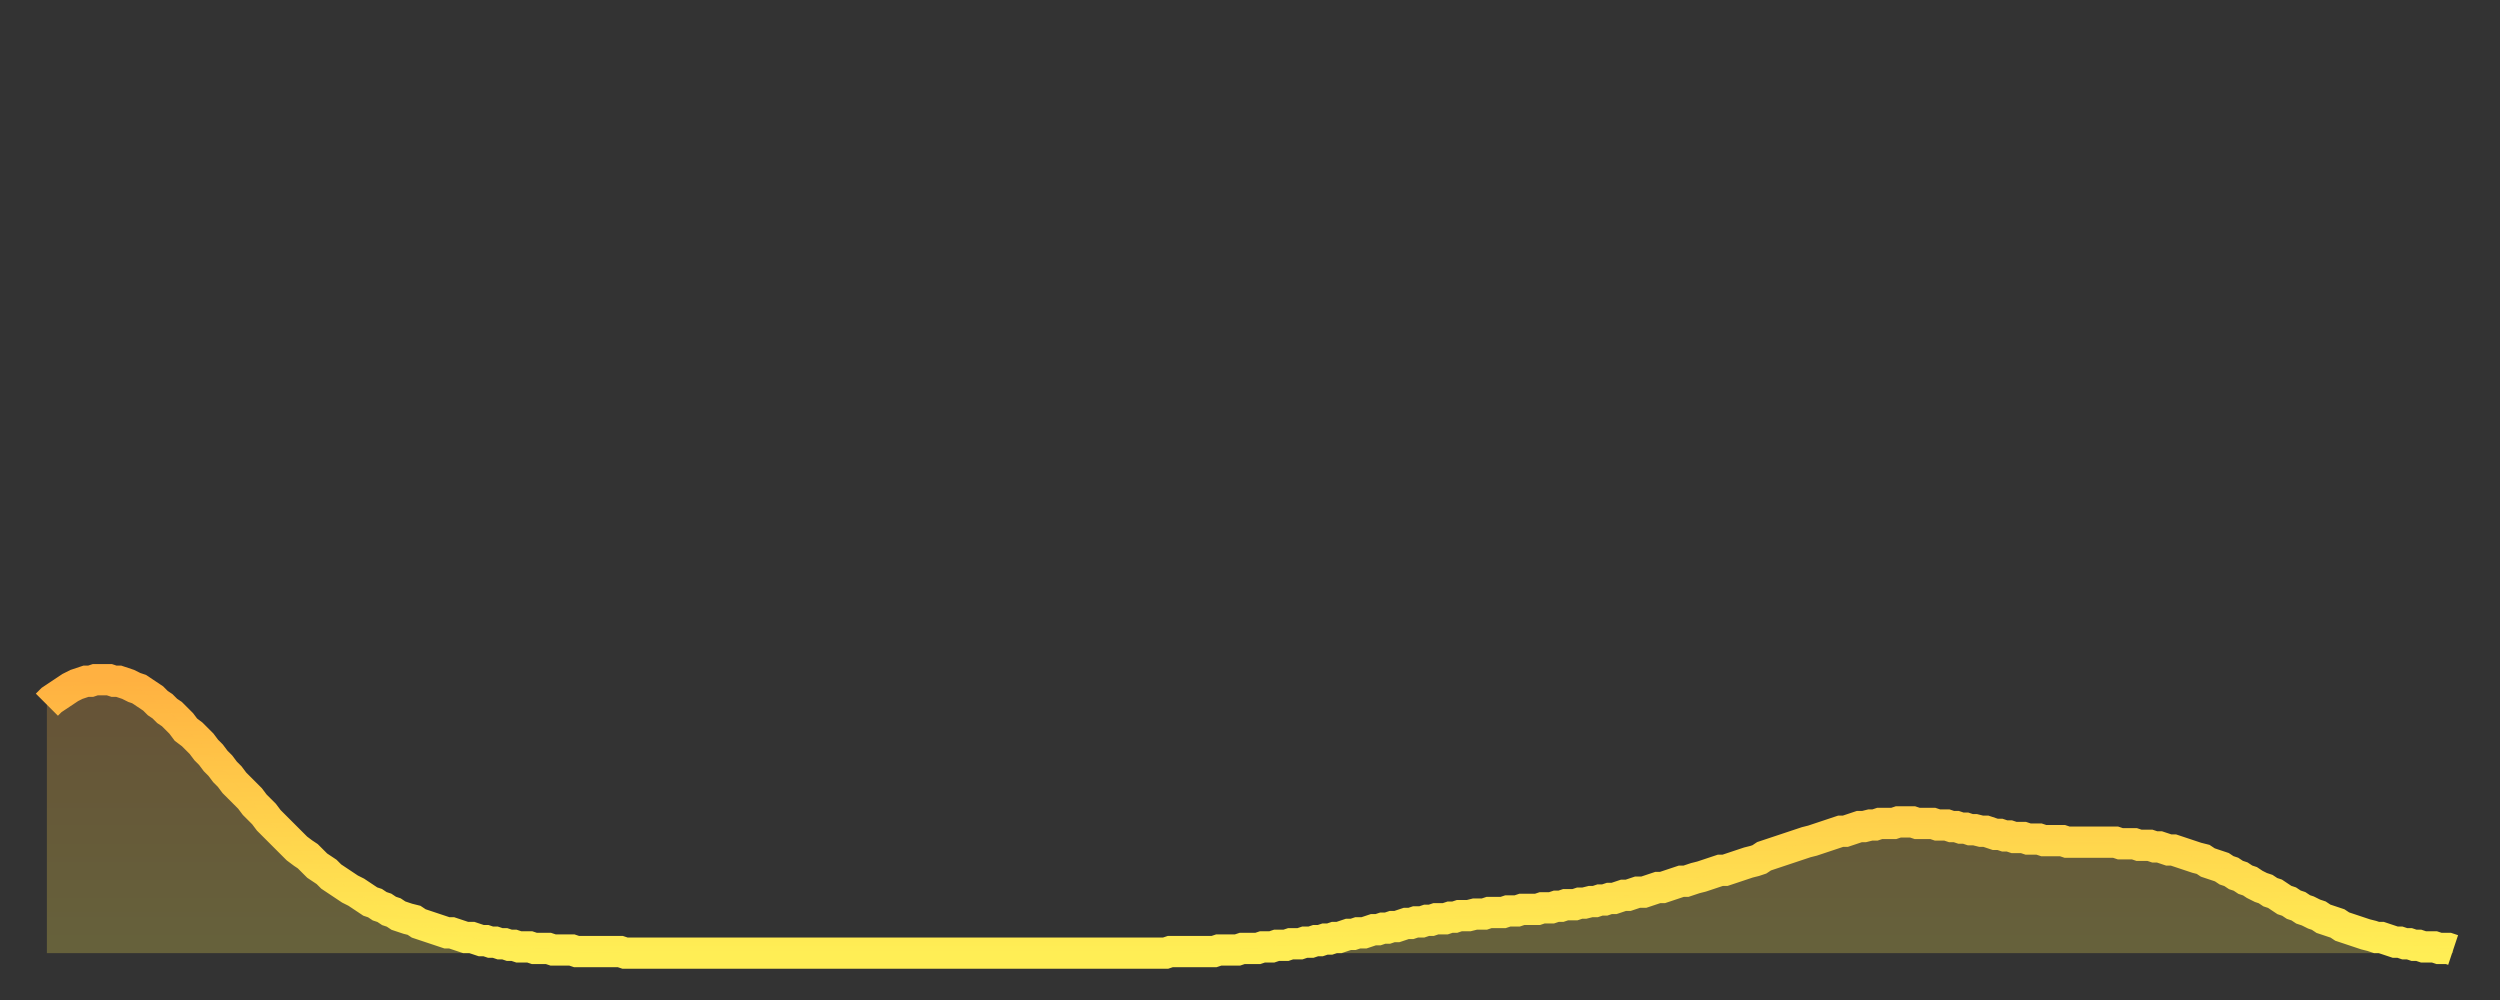
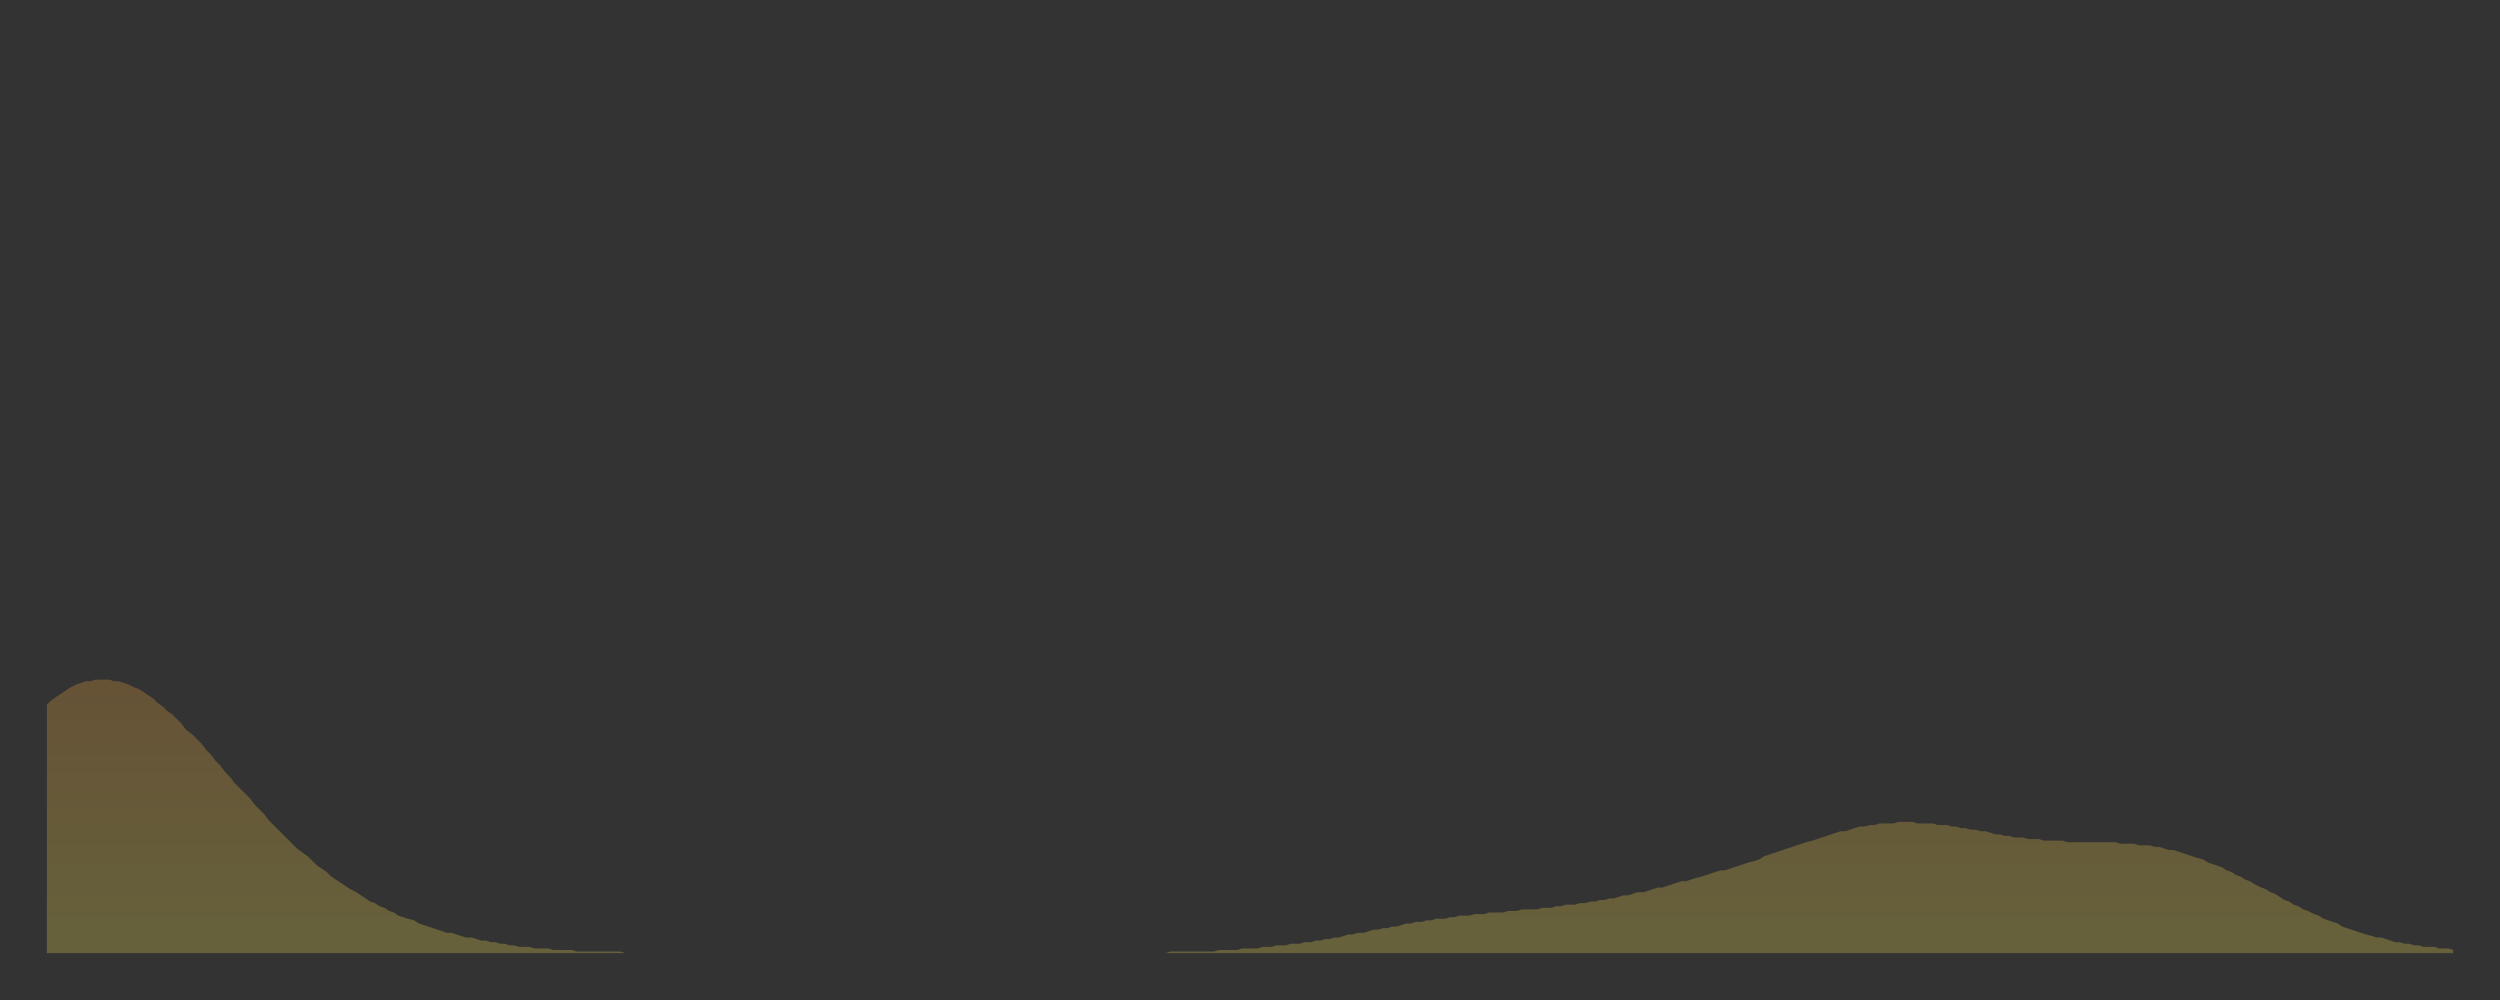
<svg xmlns="http://www.w3.org/2000/svg" baseProfile="full" height="64" version="1.1" width="160">
  <rect width="100%" height="100%" fill="#333333" stroke="none" />
  <defs>
    <linearGradient id="id17808" x1="0" x2="0" y1="0" y2="1">
      <stop offset="0%" stop-color="#ffb141" />
      <stop offset="50%" stop-color="#ffd04b" />
      <stop offset="100%" stop-color="#ffee55" />
    </linearGradient>
  </defs>
  <g transform="translate(3,3)">
    <g>
-       <path d="M 0.0 42.1 0.3 41.8 0.6 41.6 0.9 41.4 1.2 41.2 1.5 41.0 1.9 40.8 2.2 40.7 2.5 40.6 2.8 40.6 3.1 40.5 3.4 40.5 3.7 40.5 4.0 40.5 4.3 40.6 4.6 40.6 4.9 40.7 5.2 40.8 5.6 41.0 5.9 41.1 6.2 41.3 6.5 41.5 6.8 41.7 7.1 42.0 7.4 42.2 7.7 42.5 8.0 42.7 8.3 43.0 8.6 43.3 8.9 43.7 9.3 44.0 9.6 44.3 9.9 44.6 10.2 45.0 10.5 45.3 10.8 45.7 11.1 46.0 11.4 46.4 11.7 46.7 12.0 47.1 12.3 47.4 12.7 47.8 13.0 48.1 13.3 48.5 13.6 48.8 13.9 49.1 14.2 49.5 14.5 49.8 14.8 50.1 15.1 50.4 15.4 50.7 15.7 51.0 16.0 51.3 16.4 51.6 16.7 51.8 17.0 52.1 17.3 52.4 17.6 52.6 17.9 52.8 18.2 53.1 18.5 53.3 18.8 53.5 19.1 53.7 19.4 53.9 19.8 54.1 20.1 54.3 20.4 54.5 20.7 54.7 21.0 54.8 21.3 55.0 21.6 55.1 21.9 55.3 22.2 55.4 22.5 55.6 22.8 55.7 23.1 55.8 23.5 55.9 23.8 56.1 24.1 56.2 24.4 56.3 24.7 56.4 25.0 56.5 25.3 56.6 25.6 56.7 25.9 56.7 26.2 56.8 26.5 56.9 26.8 57.0 27.2 57.0 27.5 57.1 27.8 57.2 28.1 57.2 28.4 57.3 28.7 57.3 29.0 57.4 29.3 57.4 29.6 57.5 29.9 57.5 30.2 57.6 30.6 57.6 30.9 57.6 31.2 57.7 31.5 57.7 31.8 57.7 32.1 57.7 32.4 57.8 32.7 57.8 33.0 57.8 33.3 57.8 33.6 57.8 33.9 57.9 34.3 57.9 34.6 57.9 34.9 57.9 35.2 57.9 35.5 57.9 35.8 57.9 36.1 57.9 36.4 57.9 36.7 57.9 37.0 58.0 37.3 58.0 37.7 58.0 38.0 58.0 38.3 58.0 38.6 58.0 38.9 58.0 39.2 58.0 39.5 58.0 39.8 58.0 40.1 58.0 40.4 58.0 40.7 58.0 41.0 58.0 41.4 58.0 41.7 58.0 42.0 58.0 42.3 58.0 42.6 58.0 42.9 58.0 43.2 58.0 43.5 58.0 43.8 58.0 44.1 58.0 44.4 58.0 44.7 58.0 45.1 58.0 45.4 58.0 45.7 58.0 46.0 58.0 46.3 58.0 46.6 58.0 46.9 58.0 47.2 58.0 47.5 58.0 47.8 58.0 48.1 58.0 48.5 58.0 48.8 58.0 49.1 58.0 49.4 58.0 49.7 58.0 50.0 58.0 50.3 58.0 50.6 58.0 50.9 58.0 51.2 58.0 51.5 58.0 51.8 58.0 52.2 58.0 52.5 58.0 52.8 58.0 53.1 58.0 53.4 58.0 53.7 58.0 54.0 58.0 54.3 58.0 54.6 58.0 54.9 58.0 55.2 58.0 55.6 58.0 55.9 58.0 56.2 58.0 56.5 58.0 56.8 58.0 57.1 58.0 57.4 58.0 57.7 58.0 58.0 58.0 58.3 58.0 58.6 58.0 58.9 58.0 59.3 58.0 59.6 58.0 59.9 58.0 60.2 58.0 60.5 58.0 60.8 58.0 61.1 58.0 61.4 58.0 61.7 58.0 62.0 58.0 62.3 58.0 62.6 58.0 63.0 58.0 63.3 58.0 63.6 58.0 63.9 58.0 64.2 58.0 64.5 58.0 64.8 58.0 65.1 58.0 65.4 58.0 65.7 58.0 66.0 58.0 66.4 58.0 66.7 58.0 67.0 58.0 67.3 58.0 67.6 58.0 67.9 58.0 68.2 58.0 68.5 58.0 68.8 58.0 69.1 58.0 69.4 58.0 69.7 58.0 70.1 58.0 70.4 58.0 70.7 58.0 71.0 58.0 71.3 58.0 71.6 58.0 71.9 57.9 72.2 57.9 72.5 57.9 72.8 57.9 73.1 57.9 73.5 57.9 73.8 57.9 74.1 57.9 74.4 57.9 74.7 57.9 75.0 57.8 75.3 57.8 75.6 57.8 75.9 57.8 76.2 57.8 76.5 57.7 76.8 57.7 77.2 57.7 77.5 57.7 77.8 57.6 78.1 57.6 78.4 57.6 78.7 57.5 79.0 57.5 79.3 57.5 79.6 57.4 79.9 57.4 80.2 57.4 80.5 57.3 80.9 57.3 81.2 57.2 81.5 57.2 81.8 57.1 82.1 57.1 82.4 57.0 82.7 57.0 83.0 56.9 83.3 56.8 83.6 56.8 83.9 56.7 84.3 56.7 84.6 56.6 84.9 56.5 85.2 56.5 85.5 56.4 85.8 56.4 86.1 56.3 86.4 56.3 86.7 56.2 87.0 56.1 87.3 56.1 87.6 56.0 88.0 56.0 88.3 55.9 88.6 55.9 88.9 55.8 89.2 55.8 89.5 55.8 89.8 55.7 90.1 55.7 90.4 55.6 90.7 55.6 91.0 55.6 91.4 55.5 91.7 55.5 92.0 55.5 92.3 55.4 92.6 55.4 92.9 55.4 93.2 55.4 93.5 55.3 93.8 55.3 94.1 55.3 94.4 55.2 94.7 55.2 95.1 55.2 95.4 55.2 95.7 55.1 96.0 55.1 96.3 55.1 96.6 55.0 96.9 55.0 97.2 54.9 97.5 54.9 97.8 54.9 98.1 54.8 98.4 54.8 98.8 54.7 99.1 54.7 99.4 54.6 99.7 54.6 100.0 54.5 100.3 54.5 100.6 54.4 100.9 54.3 101.2 54.3 101.5 54.2 101.8 54.1 102.2 54.1 102.5 54.0 102.8 53.9 103.1 53.8 103.4 53.8 103.7 53.7 104.0 53.6 104.3 53.5 104.6 53.4 104.9 53.4 105.2 53.3 105.5 53.2 105.9 53.1 106.2 53.0 106.5 52.9 106.8 52.8 107.1 52.7 107.4 52.7 107.7 52.6 108.0 52.5 108.3 52.4 108.6 52.3 108.9 52.2 109.3 52.1 109.6 52.0 109.9 51.8 110.2 51.7 110.5 51.6 110.8 51.5 111.1 51.4 111.4 51.3 111.7 51.2 112.0 51.1 112.3 51.0 112.6 50.9 113.0 50.8 113.3 50.7 113.6 50.6 113.9 50.5 114.2 50.4 114.5 50.3 114.8 50.2 115.1 50.2 115.4 50.1 115.7 50.0 116.0 49.9 116.3 49.9 116.7 49.8 117.0 49.8 117.3 49.7 117.6 49.7 117.9 49.7 118.2 49.7 118.5 49.6 118.8 49.6 119.1 49.6 119.4 49.6 119.7 49.7 120.1 49.7 120.4 49.7 120.7 49.7 121.0 49.8 121.3 49.8 121.6 49.8 121.9 49.9 122.2 49.9 122.5 50.0 122.8 50.0 123.1 50.1 123.4 50.1 123.8 50.2 124.1 50.2 124.4 50.3 124.7 50.4 125.0 50.4 125.3 50.5 125.6 50.5 125.9 50.6 126.2 50.6 126.5 50.6 126.8 50.7 127.2 50.7 127.5 50.7 127.8 50.8 128.1 50.8 128.4 50.8 128.7 50.8 129.0 50.8 129.3 50.9 129.6 50.9 129.9 50.9 130.2 50.9 130.5 50.9 130.9 50.9 131.2 50.9 131.5 50.9 131.8 50.9 132.1 50.9 132.4 50.9 132.7 51.0 133.0 51.0 133.3 51.0 133.6 51.0 133.9 51.1 134.2 51.1 134.6 51.1 134.9 51.2 135.2 51.2 135.5 51.3 135.8 51.4 136.1 51.4 136.4 51.5 136.7 51.6 137.0 51.7 137.3 51.8 137.6 51.9 138.0 52.0 138.3 52.2 138.6 52.3 138.9 52.4 139.2 52.5 139.5 52.7 139.8 52.8 140.1 53.0 140.4 53.1 140.7 53.3 141.0 53.4 141.3 53.6 141.7 53.8 142.0 53.9 142.3 54.1 142.6 54.2 142.9 54.4 143.2 54.6 143.5 54.7 143.8 54.9 144.1 55.0 144.4 55.2 144.7 55.3 145.1 55.5 145.4 55.6 145.7 55.8 146.0 55.9 146.3 56.0 146.6 56.1 146.9 56.3 147.2 56.4 147.5 56.5 147.8 56.6 148.1 56.7 148.4 56.8 148.8 56.9 149.1 57.0 149.4 57.0 149.7 57.1 150.0 57.2 150.3 57.3 150.6 57.3 150.9 57.4 151.2 57.4 151.5 57.5 151.8 57.5 152.1 57.6 152.5 57.6 152.8 57.6 153.1 57.7 153.4 57.7 153.7 57.7 154.0 57.8" fill="none" id="graph-curve" opacity="1" stroke="url(#id17808)" stroke-width="2" />
      <path d="M 0 58 L 0.0 42.1 0.3 41.8 0.6 41.6 0.9 41.4 1.2 41.2 1.5 41.0 1.9 40.8 2.2 40.7 2.5 40.6 2.8 40.6 3.1 40.5 3.4 40.5 3.7 40.5 4.0 40.5 4.3 40.6 4.6 40.6 4.9 40.7 5.2 40.8 5.6 41.0 5.9 41.1 6.2 41.3 6.5 41.5 6.8 41.7 7.1 42.0 7.4 42.2 7.7 42.5 8.0 42.7 8.3 43.0 8.6 43.3 8.9 43.7 9.3 44.0 9.6 44.3 9.9 44.6 10.2 45.0 10.5 45.3 10.8 45.7 11.1 46.0 11.4 46.4 11.7 46.7 12.0 47.1 12.3 47.4 12.7 47.8 13.0 48.1 13.3 48.5 13.6 48.8 13.9 49.1 14.2 49.5 14.5 49.8 14.8 50.1 15.1 50.4 15.4 50.7 15.7 51.0 16.0 51.3 16.4 51.6 16.7 51.8 17.0 52.1 17.3 52.4 17.6 52.6 17.9 52.8 18.2 53.1 18.5 53.3 18.8 53.5 19.1 53.7 19.4 53.9 19.8 54.1 20.1 54.3 20.4 54.5 20.7 54.7 21.0 54.8 21.3 55.0 21.6 55.1 21.9 55.3 22.2 55.4 22.5 55.6 22.8 55.7 23.1 55.8 23.5 55.9 23.8 56.1 24.1 56.2 24.4 56.3 24.7 56.4 25.0 56.5 25.3 56.6 25.6 56.7 25.9 56.7 26.2 56.8 26.5 56.9 26.8 57.0 27.2 57.0 27.5 57.1 27.8 57.2 28.1 57.2 28.4 57.3 28.7 57.3 29.0 57.4 29.3 57.4 29.6 57.5 29.9 57.5 30.2 57.6 30.6 57.6 30.9 57.6 31.2 57.7 31.5 57.7 31.8 57.7 32.1 57.7 32.4 57.8 32.7 57.8 33.0 57.8 33.3 57.8 33.6 57.8 33.9 57.9 34.3 57.9 34.6 57.9 34.9 57.9 35.2 57.9 35.5 57.9 35.8 57.9 36.1 57.9 36.4 57.9 36.7 57.9 37.0 58.0 37.3 58.0 37.7 58.0 38.0 58.0 38.3 58.0 38.6 58.0 38.9 58.0 39.2 58.0 39.5 58.0 39.8 58.0 40.1 58.0 40.4 58.0 40.7 58.0 41.0 58.0 41.4 58.0 41.7 58.0 42.0 58.0 42.3 58.0 42.6 58.0 42.9 58.0 43.2 58.0 43.5 58.0 43.8 58.0 44.1 58.0 44.4 58.0 44.7 58.0 45.1 58.0 45.4 58.0 45.7 58.0 46.0 58.0 46.3 58.0 46.6 58.0 46.9 58.0 47.2 58.0 47.5 58.0 47.8 58.0 48.1 58.0 48.5 58.0 48.8 58.0 49.1 58.0 49.4 58.0 49.7 58.0 50.0 58.0 50.3 58.0 50.6 58.0 50.9 58.0 51.2 58.0 51.5 58.0 51.8 58.0 52.2 58.0 52.5 58.0 52.8 58.0 53.1 58.0 53.4 58.0 53.7 58.0 54.0 58.0 54.3 58.0 54.6 58.0 54.9 58.0 55.2 58.0 55.6 58.0 55.9 58.0 56.2 58.0 56.5 58.0 56.8 58.0 57.1 58.0 57.4 58.0 57.7 58.0 58.0 58.0 58.3 58.0 58.6 58.0 58.9 58.0 59.3 58.0 59.6 58.0 59.9 58.0 60.2 58.0 60.5 58.0 60.8 58.0 61.1 58.0 61.4 58.0 61.7 58.0 62.0 58.0 62.3 58.0 62.6 58.0 63.0 58.0 63.3 58.0 63.6 58.0 63.9 58.0 64.2 58.0 64.5 58.0 64.8 58.0 65.1 58.0 65.4 58.0 65.7 58.0 66.0 58.0 66.4 58.0 66.7 58.0 67.0 58.0 67.3 58.0 67.6 58.0 67.9 58.0 68.2 58.0 68.5 58.0 68.8 58.0 69.1 58.0 69.4 58.0 69.7 58.0 70.1 58.0 70.4 58.0 70.7 58.0 71.0 58.0 71.3 58.0 71.6 58.0 71.9 57.9 72.2 57.9 72.5 57.9 72.8 57.9 73.1 57.9 73.5 57.9 73.8 57.9 74.1 57.9 74.4 57.9 74.7 57.9 75.0 57.8 75.3 57.8 75.6 57.8 75.9 57.8 76.2 57.8 76.5 57.7 76.8 57.7 77.2 57.7 77.5 57.7 77.8 57.6 78.1 57.6 78.4 57.6 78.7 57.5 79.0 57.5 79.3 57.5 79.6 57.4 79.9 57.4 80.2 57.4 80.5 57.3 80.9 57.3 81.2 57.2 81.5 57.2 81.8 57.1 82.1 57.1 82.4 57.0 82.7 57.0 83.0 56.9 83.3 56.8 83.6 56.8 83.9 56.7 84.3 56.7 84.6 56.6 84.9 56.5 85.2 56.5 85.5 56.4 85.8 56.4 86.1 56.3 86.4 56.3 86.7 56.2 87.0 56.1 87.3 56.1 87.6 56.0 88.0 56.0 88.3 55.9 88.6 55.9 88.9 55.8 89.2 55.8 89.5 55.8 89.8 55.7 90.1 55.7 90.4 55.6 90.7 55.6 91.0 55.6 91.4 55.5 91.7 55.5 92.0 55.5 92.3 55.4 92.6 55.4 92.9 55.4 93.2 55.4 93.5 55.3 93.8 55.3 94.1 55.3 94.4 55.2 94.7 55.2 95.1 55.2 95.4 55.2 95.7 55.1 96.0 55.1 96.3 55.1 96.6 55.0 96.9 55.0 97.2 54.9 97.5 54.9 97.8 54.9 98.1 54.8 98.4 54.8 98.8 54.7 99.1 54.7 99.4 54.6 99.7 54.6 100.0 54.5 100.3 54.5 100.6 54.4 100.9 54.3 101.2 54.3 101.5 54.2 101.8 54.1 102.2 54.1 102.5 54.0 102.8 53.9 103.1 53.8 103.4 53.8 103.7 53.7 104.0 53.6 104.3 53.5 104.6 53.4 104.9 53.4 105.2 53.3 105.5 53.2 105.9 53.1 106.2 53.0 106.5 52.9 106.8 52.8 107.1 52.7 107.4 52.7 107.7 52.6 108.0 52.5 108.3 52.4 108.6 52.3 108.9 52.2 109.3 52.1 109.6 52.0 109.9 51.8 110.2 51.7 110.5 51.6 110.8 51.5 111.1 51.4 111.4 51.3 111.7 51.2 112.0 51.1 112.3 51.0 112.6 50.9 113.0 50.8 113.3 50.7 113.6 50.6 113.9 50.5 114.2 50.4 114.5 50.3 114.8 50.2 115.1 50.2 115.4 50.1 115.7 50.0 116.0 49.9 116.3 49.9 116.7 49.8 117.0 49.8 117.3 49.7 117.6 49.7 117.9 49.7 118.2 49.7 118.5 49.6 118.8 49.6 119.1 49.6 119.4 49.6 119.7 49.7 120.1 49.7 120.4 49.7 120.7 49.7 121.0 49.8 121.3 49.8 121.6 49.8 121.9 49.9 122.2 49.9 122.5 50.0 122.8 50.0 123.1 50.1 123.4 50.1 123.8 50.2 124.1 50.2 124.4 50.3 124.7 50.4 125.0 50.4 125.3 50.5 125.6 50.5 125.9 50.6 126.2 50.6 126.5 50.6 126.8 50.7 127.2 50.7 127.5 50.7 127.8 50.8 128.1 50.8 128.4 50.8 128.7 50.8 129.0 50.8 129.3 50.9 129.6 50.9 129.9 50.9 130.2 50.9 130.5 50.9 130.9 50.9 131.2 50.9 131.5 50.9 131.8 50.9 132.1 50.9 132.4 50.9 132.7 51.0 133.0 51.0 133.3 51.0 133.6 51.0 133.9 51.1 134.2 51.1 134.6 51.1 134.9 51.2 135.2 51.2 135.5 51.3 135.8 51.4 136.1 51.4 136.4 51.5 136.7 51.6 137.0 51.7 137.3 51.8 137.6 51.9 138.0 52.0 138.3 52.2 138.6 52.3 138.9 52.4 139.2 52.5 139.5 52.7 139.8 52.8 140.1 53.0 140.4 53.1 140.7 53.3 141.0 53.4 141.3 53.6 141.7 53.8 142.0 53.9 142.3 54.1 142.6 54.2 142.9 54.4 143.2 54.6 143.5 54.7 143.8 54.9 144.1 55.0 144.4 55.2 144.7 55.3 145.1 55.5 145.4 55.6 145.7 55.8 146.0 55.9 146.3 56.0 146.6 56.1 146.9 56.3 147.2 56.4 147.5 56.5 147.8 56.6 148.1 56.7 148.4 56.8 148.8 56.9 149.1 57.0 149.4 57.0 149.7 57.1 150.0 57.2 150.3 57.3 150.6 57.3 150.9 57.4 151.2 57.4 151.5 57.5 151.8 57.5 152.1 57.6 152.5 57.6 152.8 57.6 153.1 57.7 153.4 57.7 153.7 57.7 154.0 57.8 154 58" fill="url(#id17808)" fill-opacity=".25" id="graph-shadow" />
    </g>
  </g>
</svg>